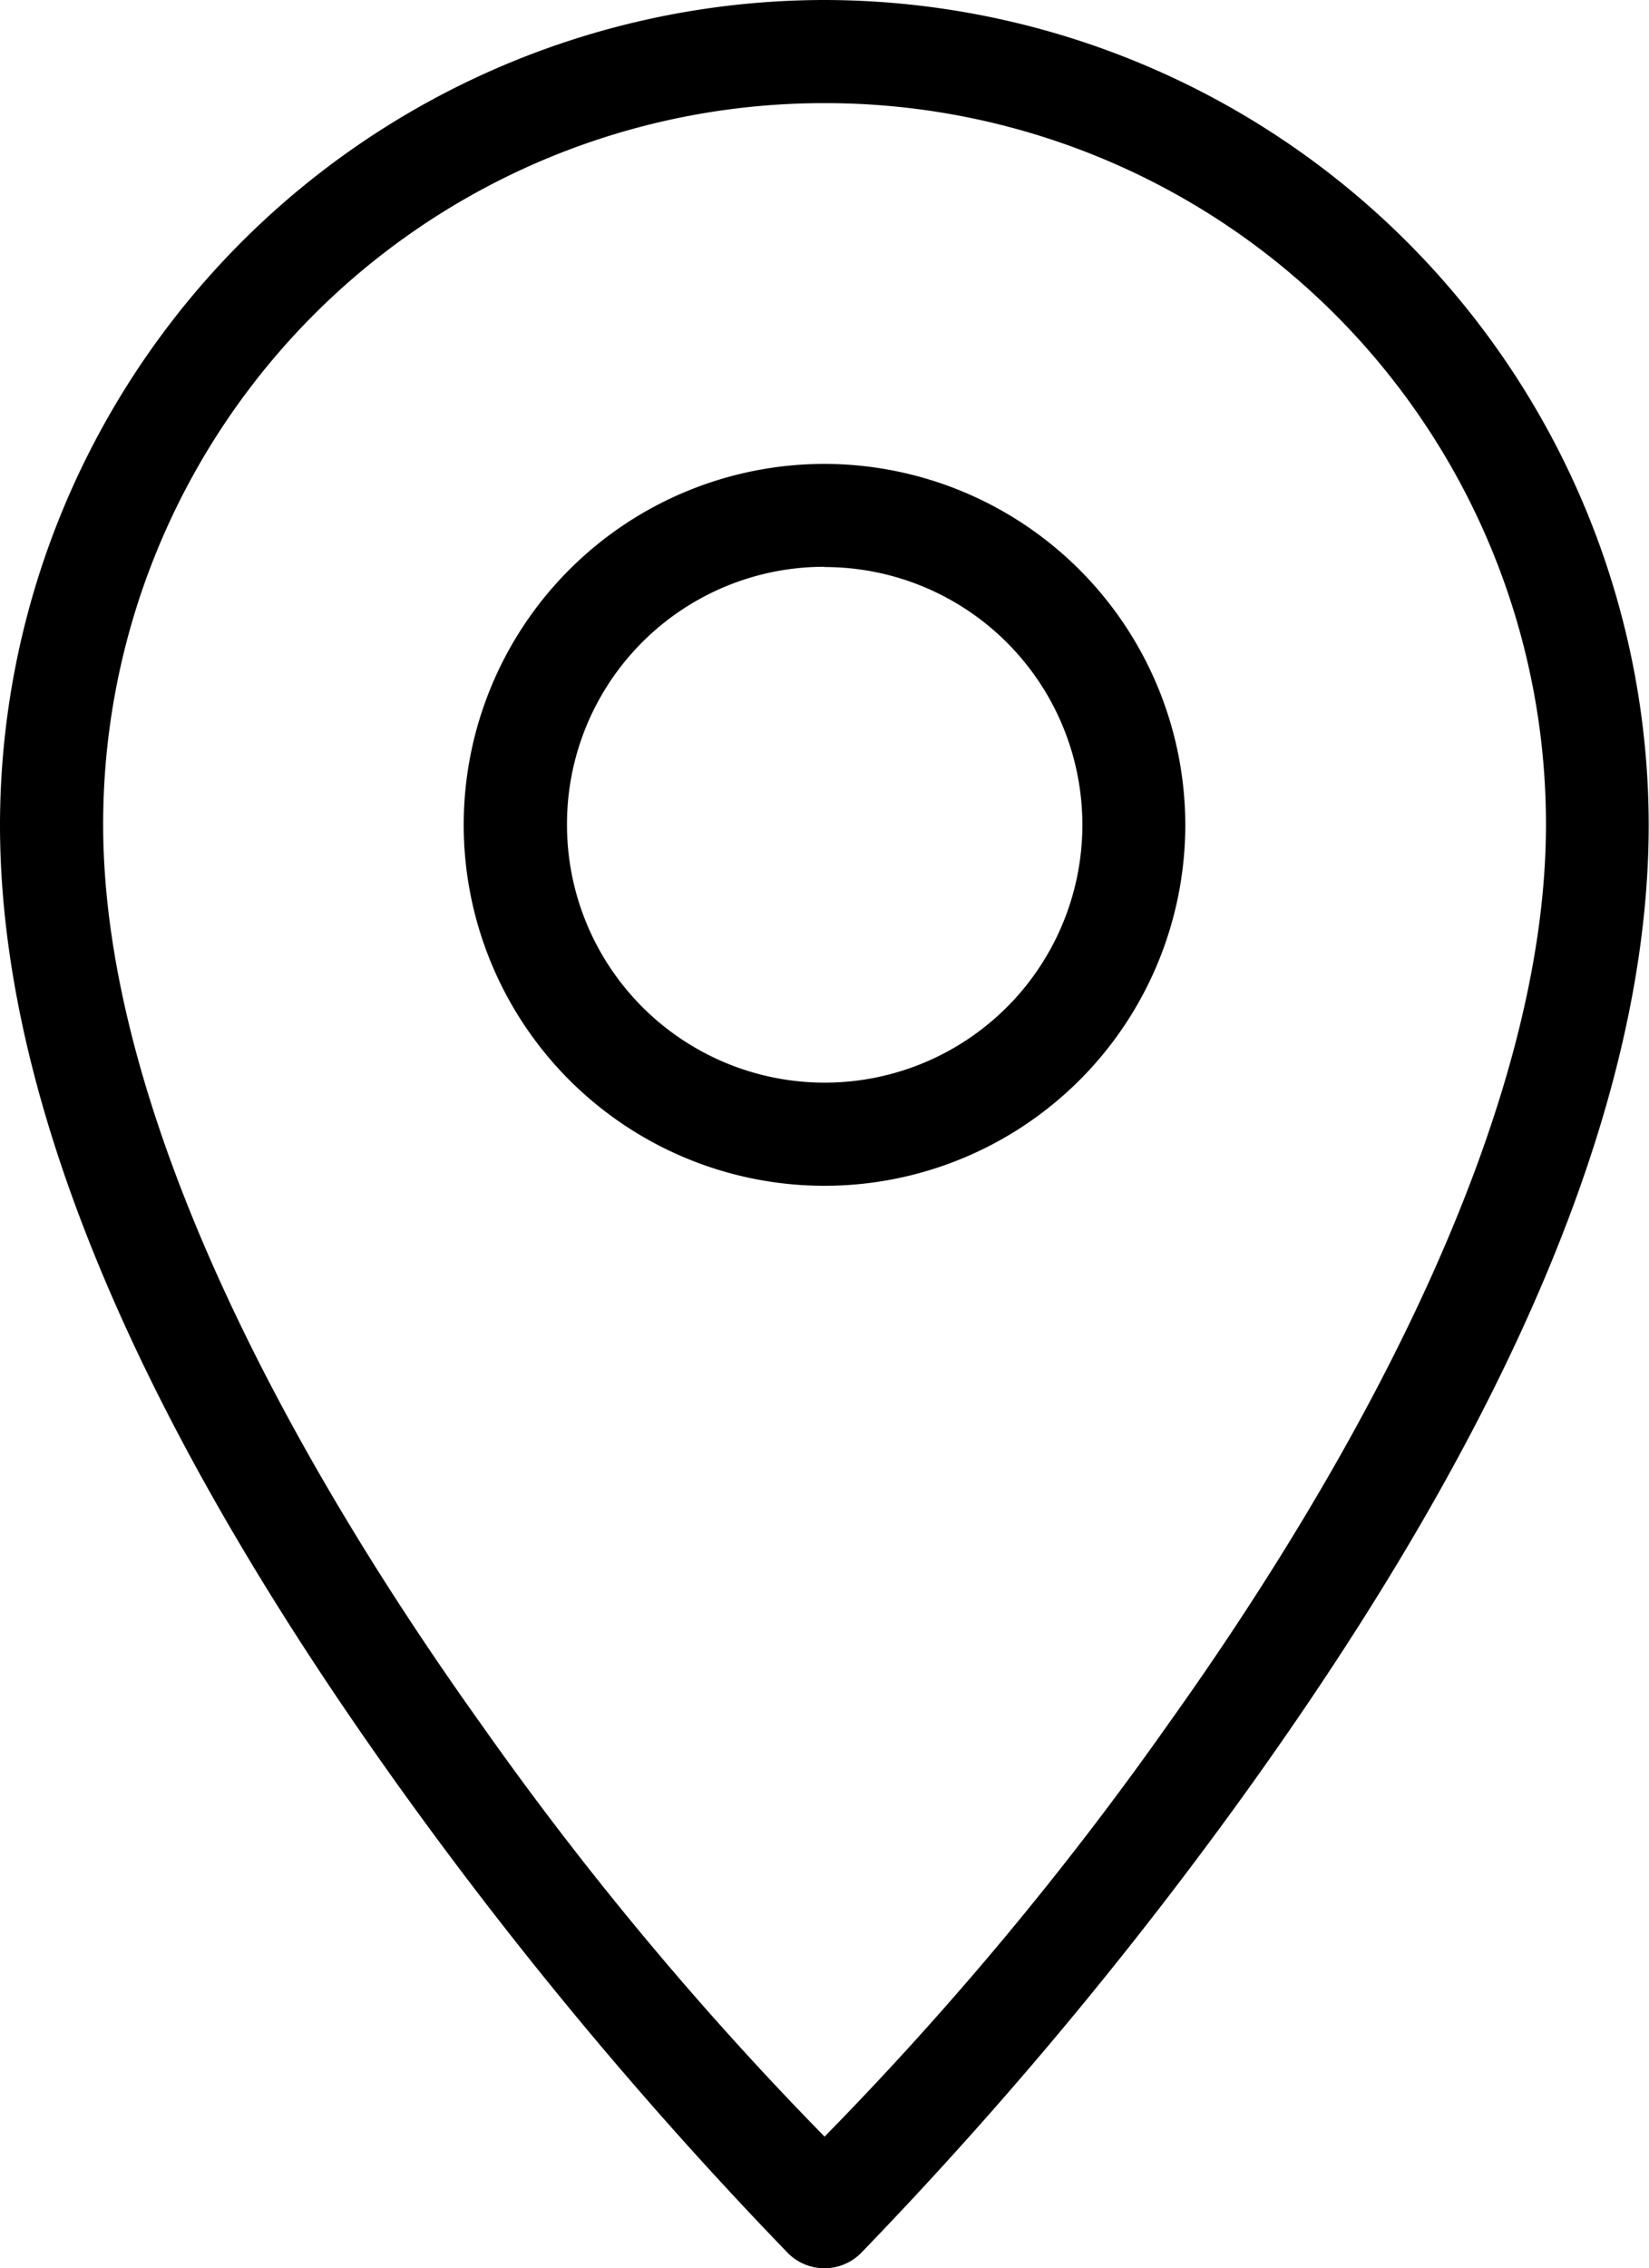
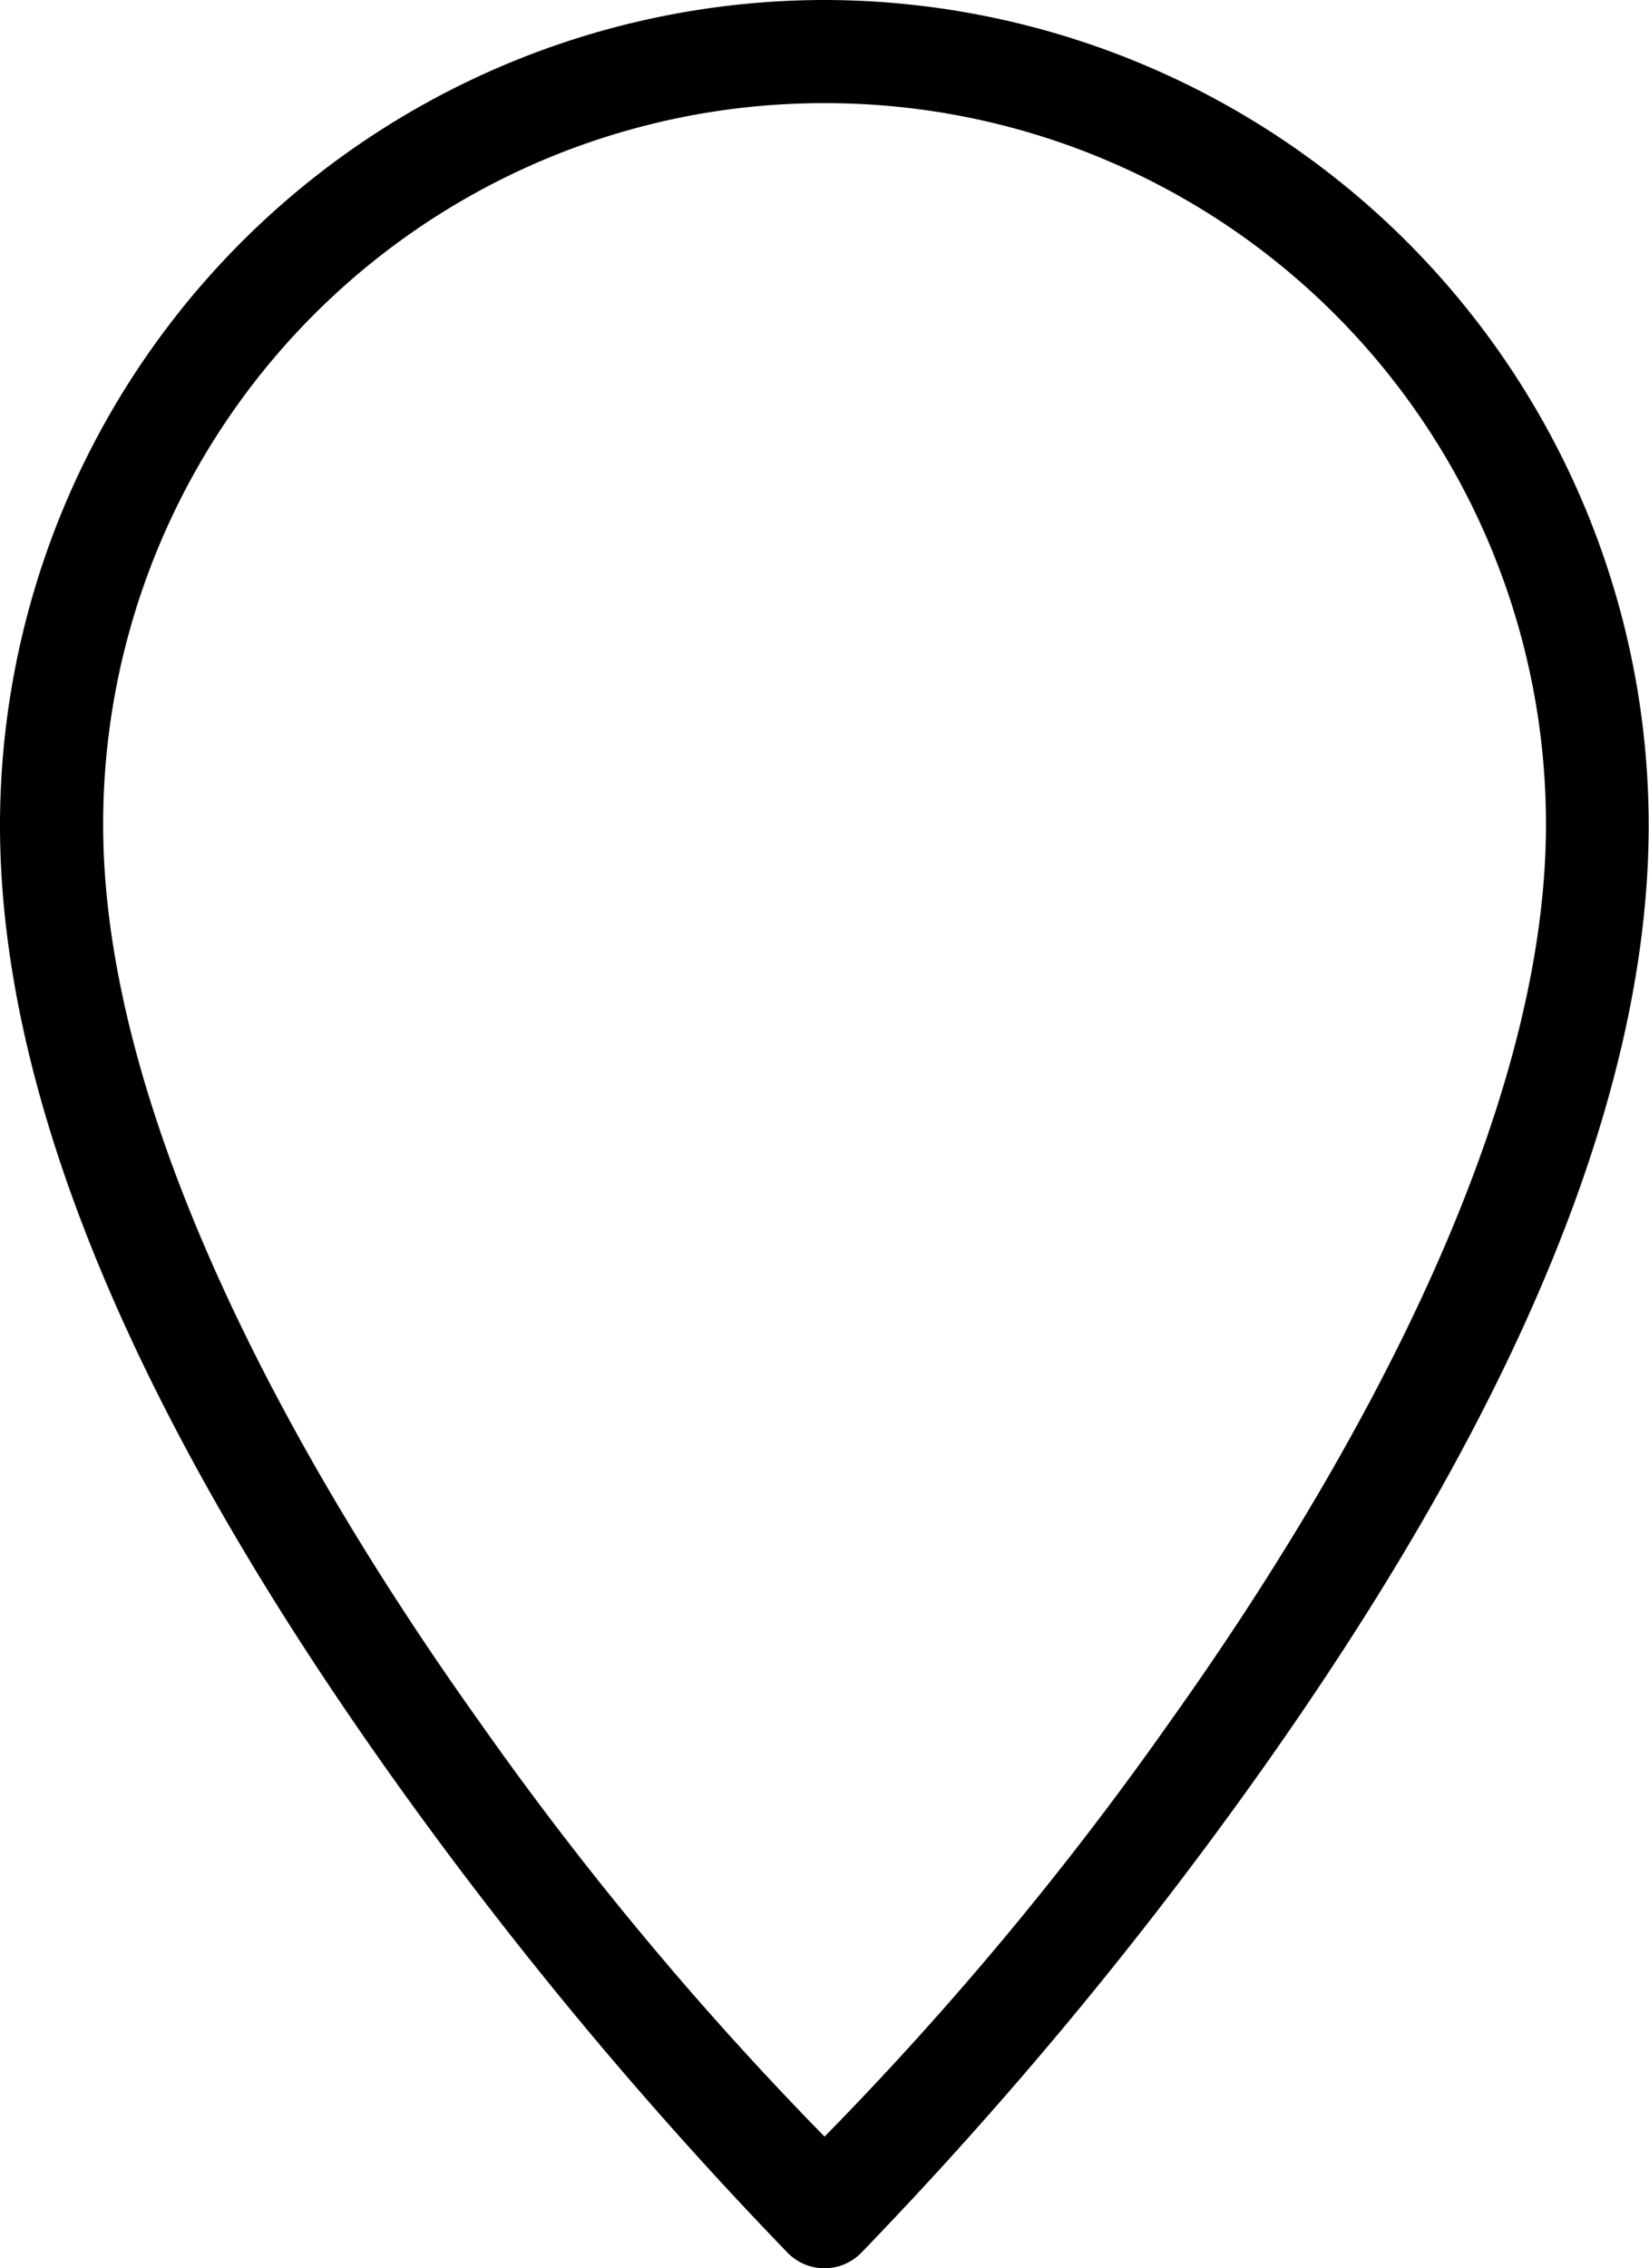
<svg xmlns="http://www.w3.org/2000/svg" width="26.934" height="37.034" viewBox="0 0 26.934 37.034">
  <g id="Group_18428" data-name="Group 18428" transform="translate(-483.232 -1270)">
    <g id="Group_18427" data-name="Group 18427" transform="translate(483.232 1270)">
      <path id="Path_2651" data-name="Path 2651" d="M17.7,272.658A13.48,13.48,0,0,0,4.232,286.125c0,5.4,3.271,11.158,6.471,15.638a67.632,67.632,0,0,0,6.4,7.682.842.842,0,0,0,1.19,0,67.627,67.627,0,0,0,6.4-7.682c3.2-4.48,6.468-10.238,6.468-15.638A13.48,13.48,0,0,0,17.7,272.658Zm0,1.684a11.77,11.77,0,0,1,11.783,11.783c0,4.7-3.042,10.3-6.154,14.66a54.149,54.149,0,0,1-5.629,6.757,54.269,54.269,0,0,1-5.626-6.757c-3.112-4.357-6.157-9.96-6.157-14.66A11.77,11.77,0,0,1,17.7,274.342Z" transform="translate(-4.232 -272.658)" />
-       <path id="Path_2652" data-name="Path 2652" d="M14.886,277.42a5.893,5.893,0,1,0,5.893,5.893A5.9,5.9,0,0,0,14.886,277.42Zm0,1.684a4.209,4.209,0,1,1-4.206,4.209A4.2,4.2,0,0,1,14.886,279.1Z" transform="translate(-1.419 -269.846)" />
    </g>
  </g>
</svg>